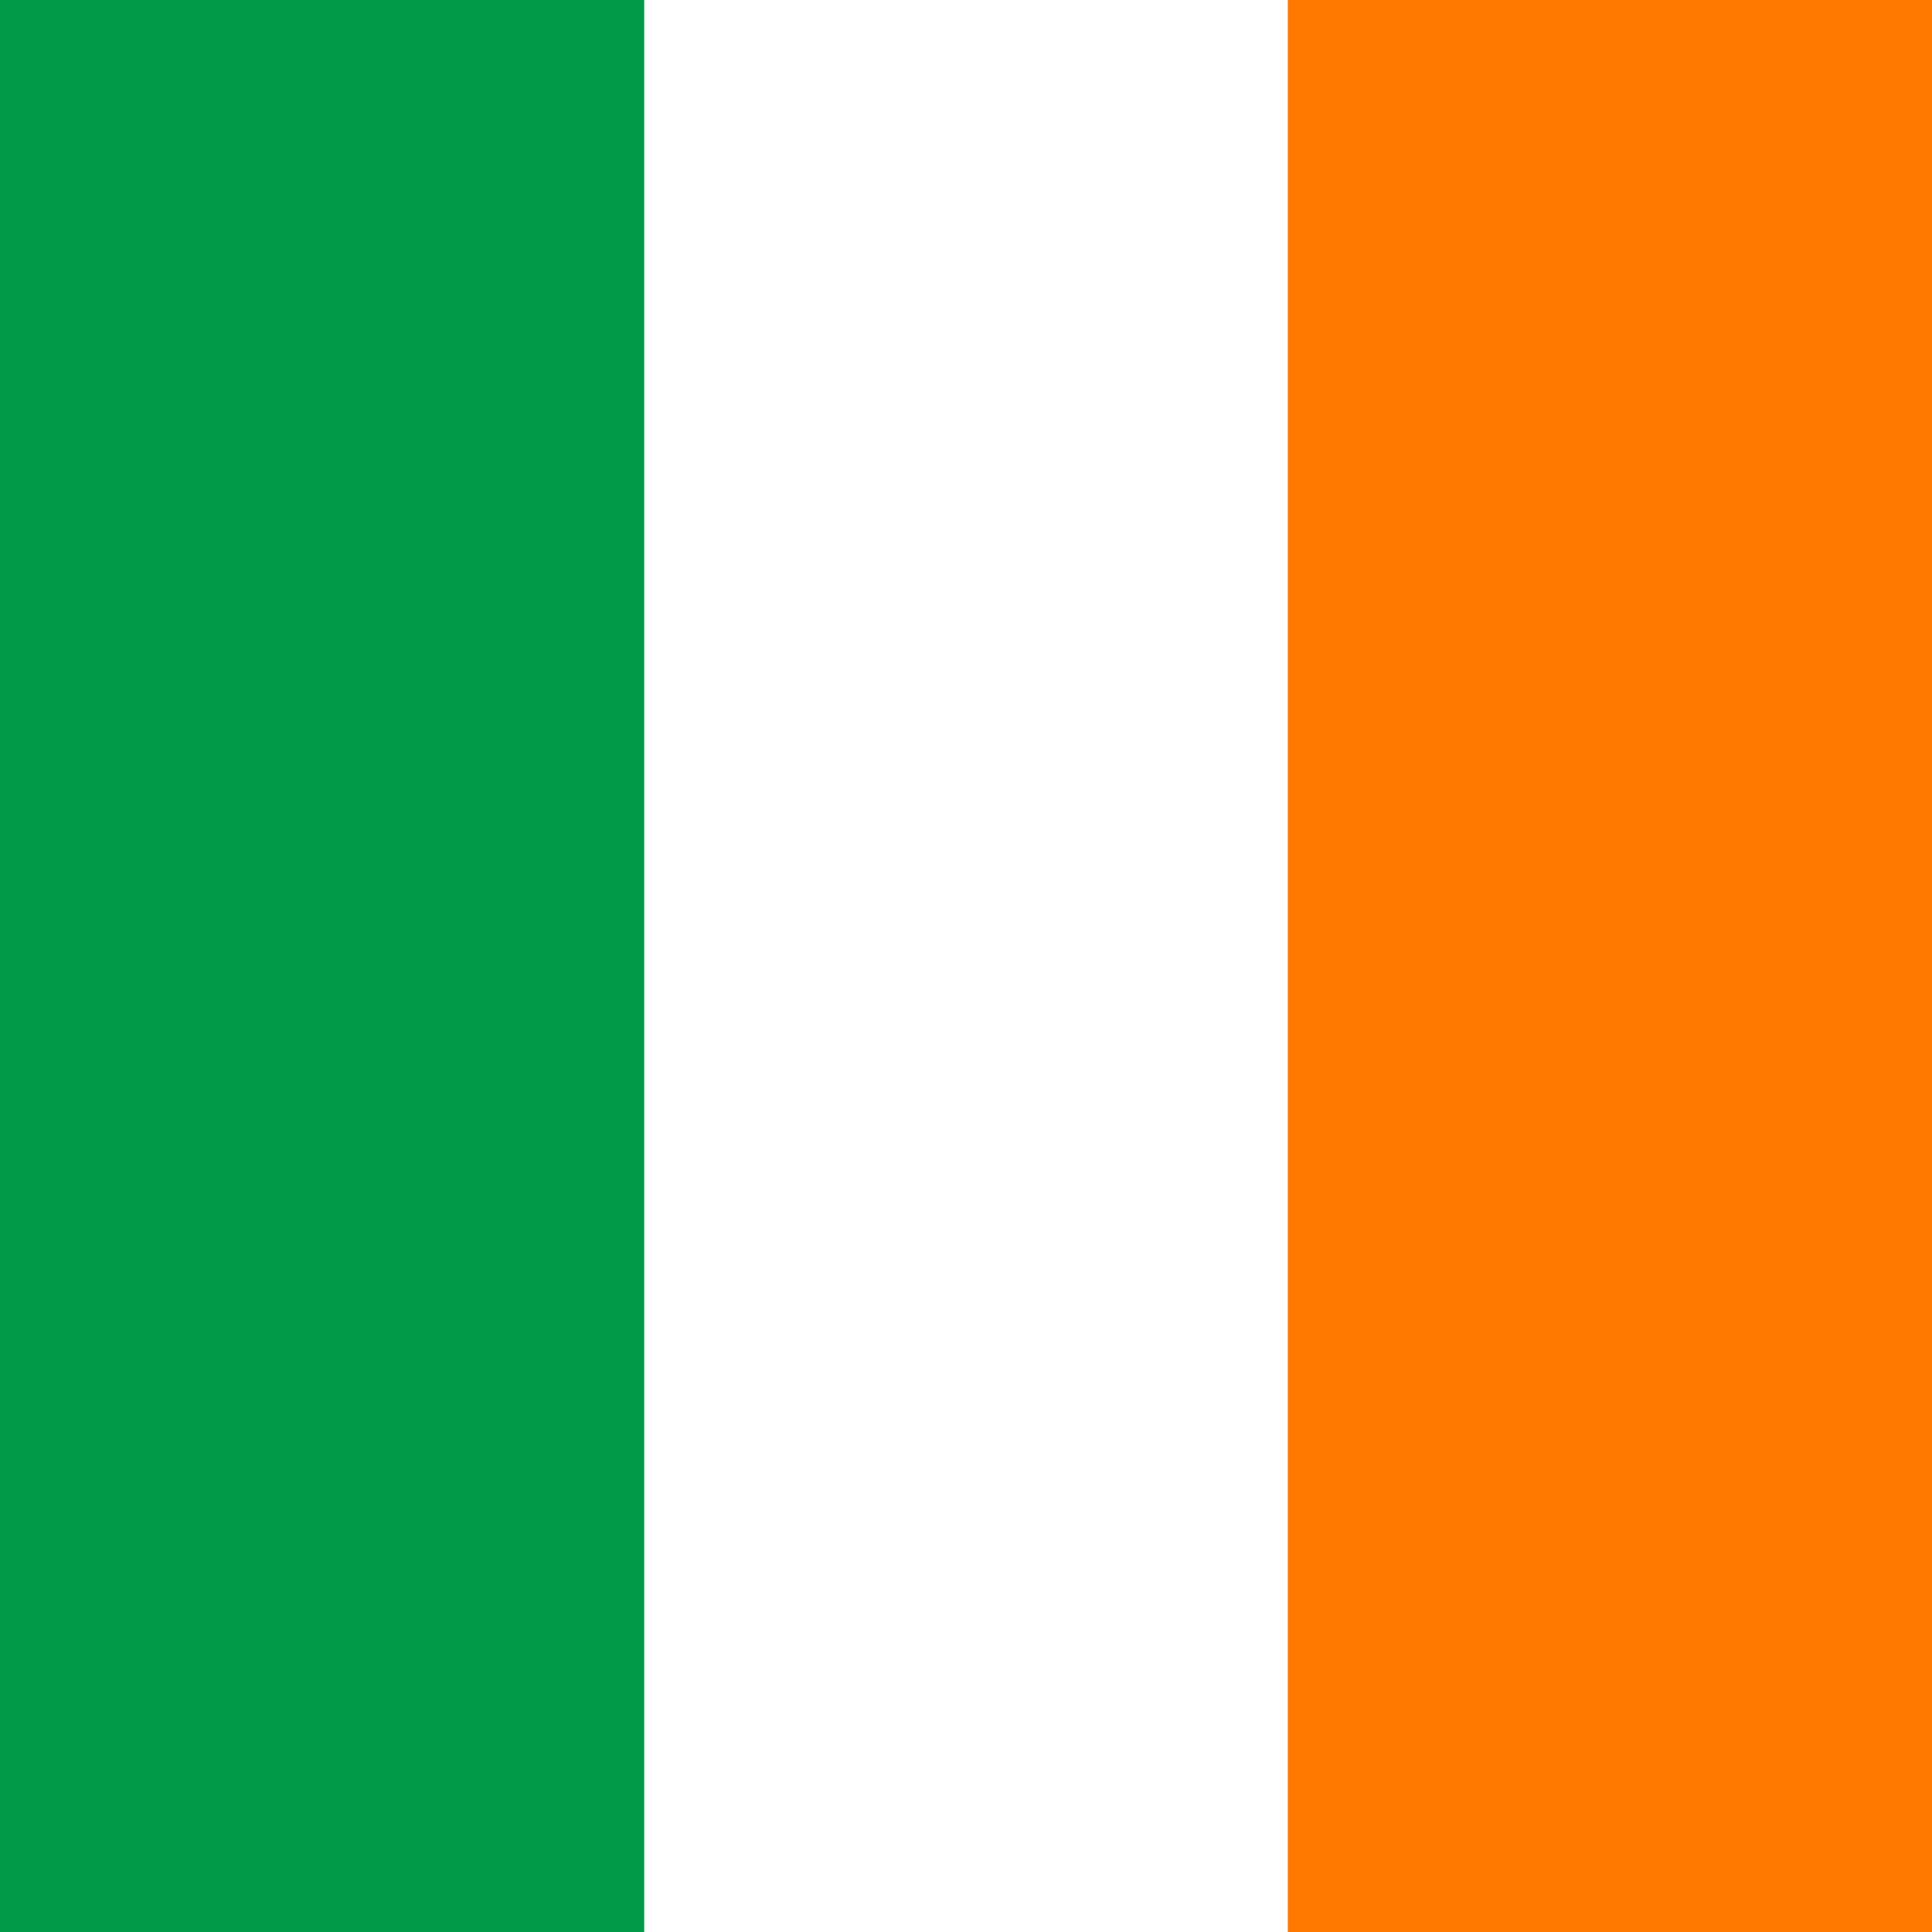
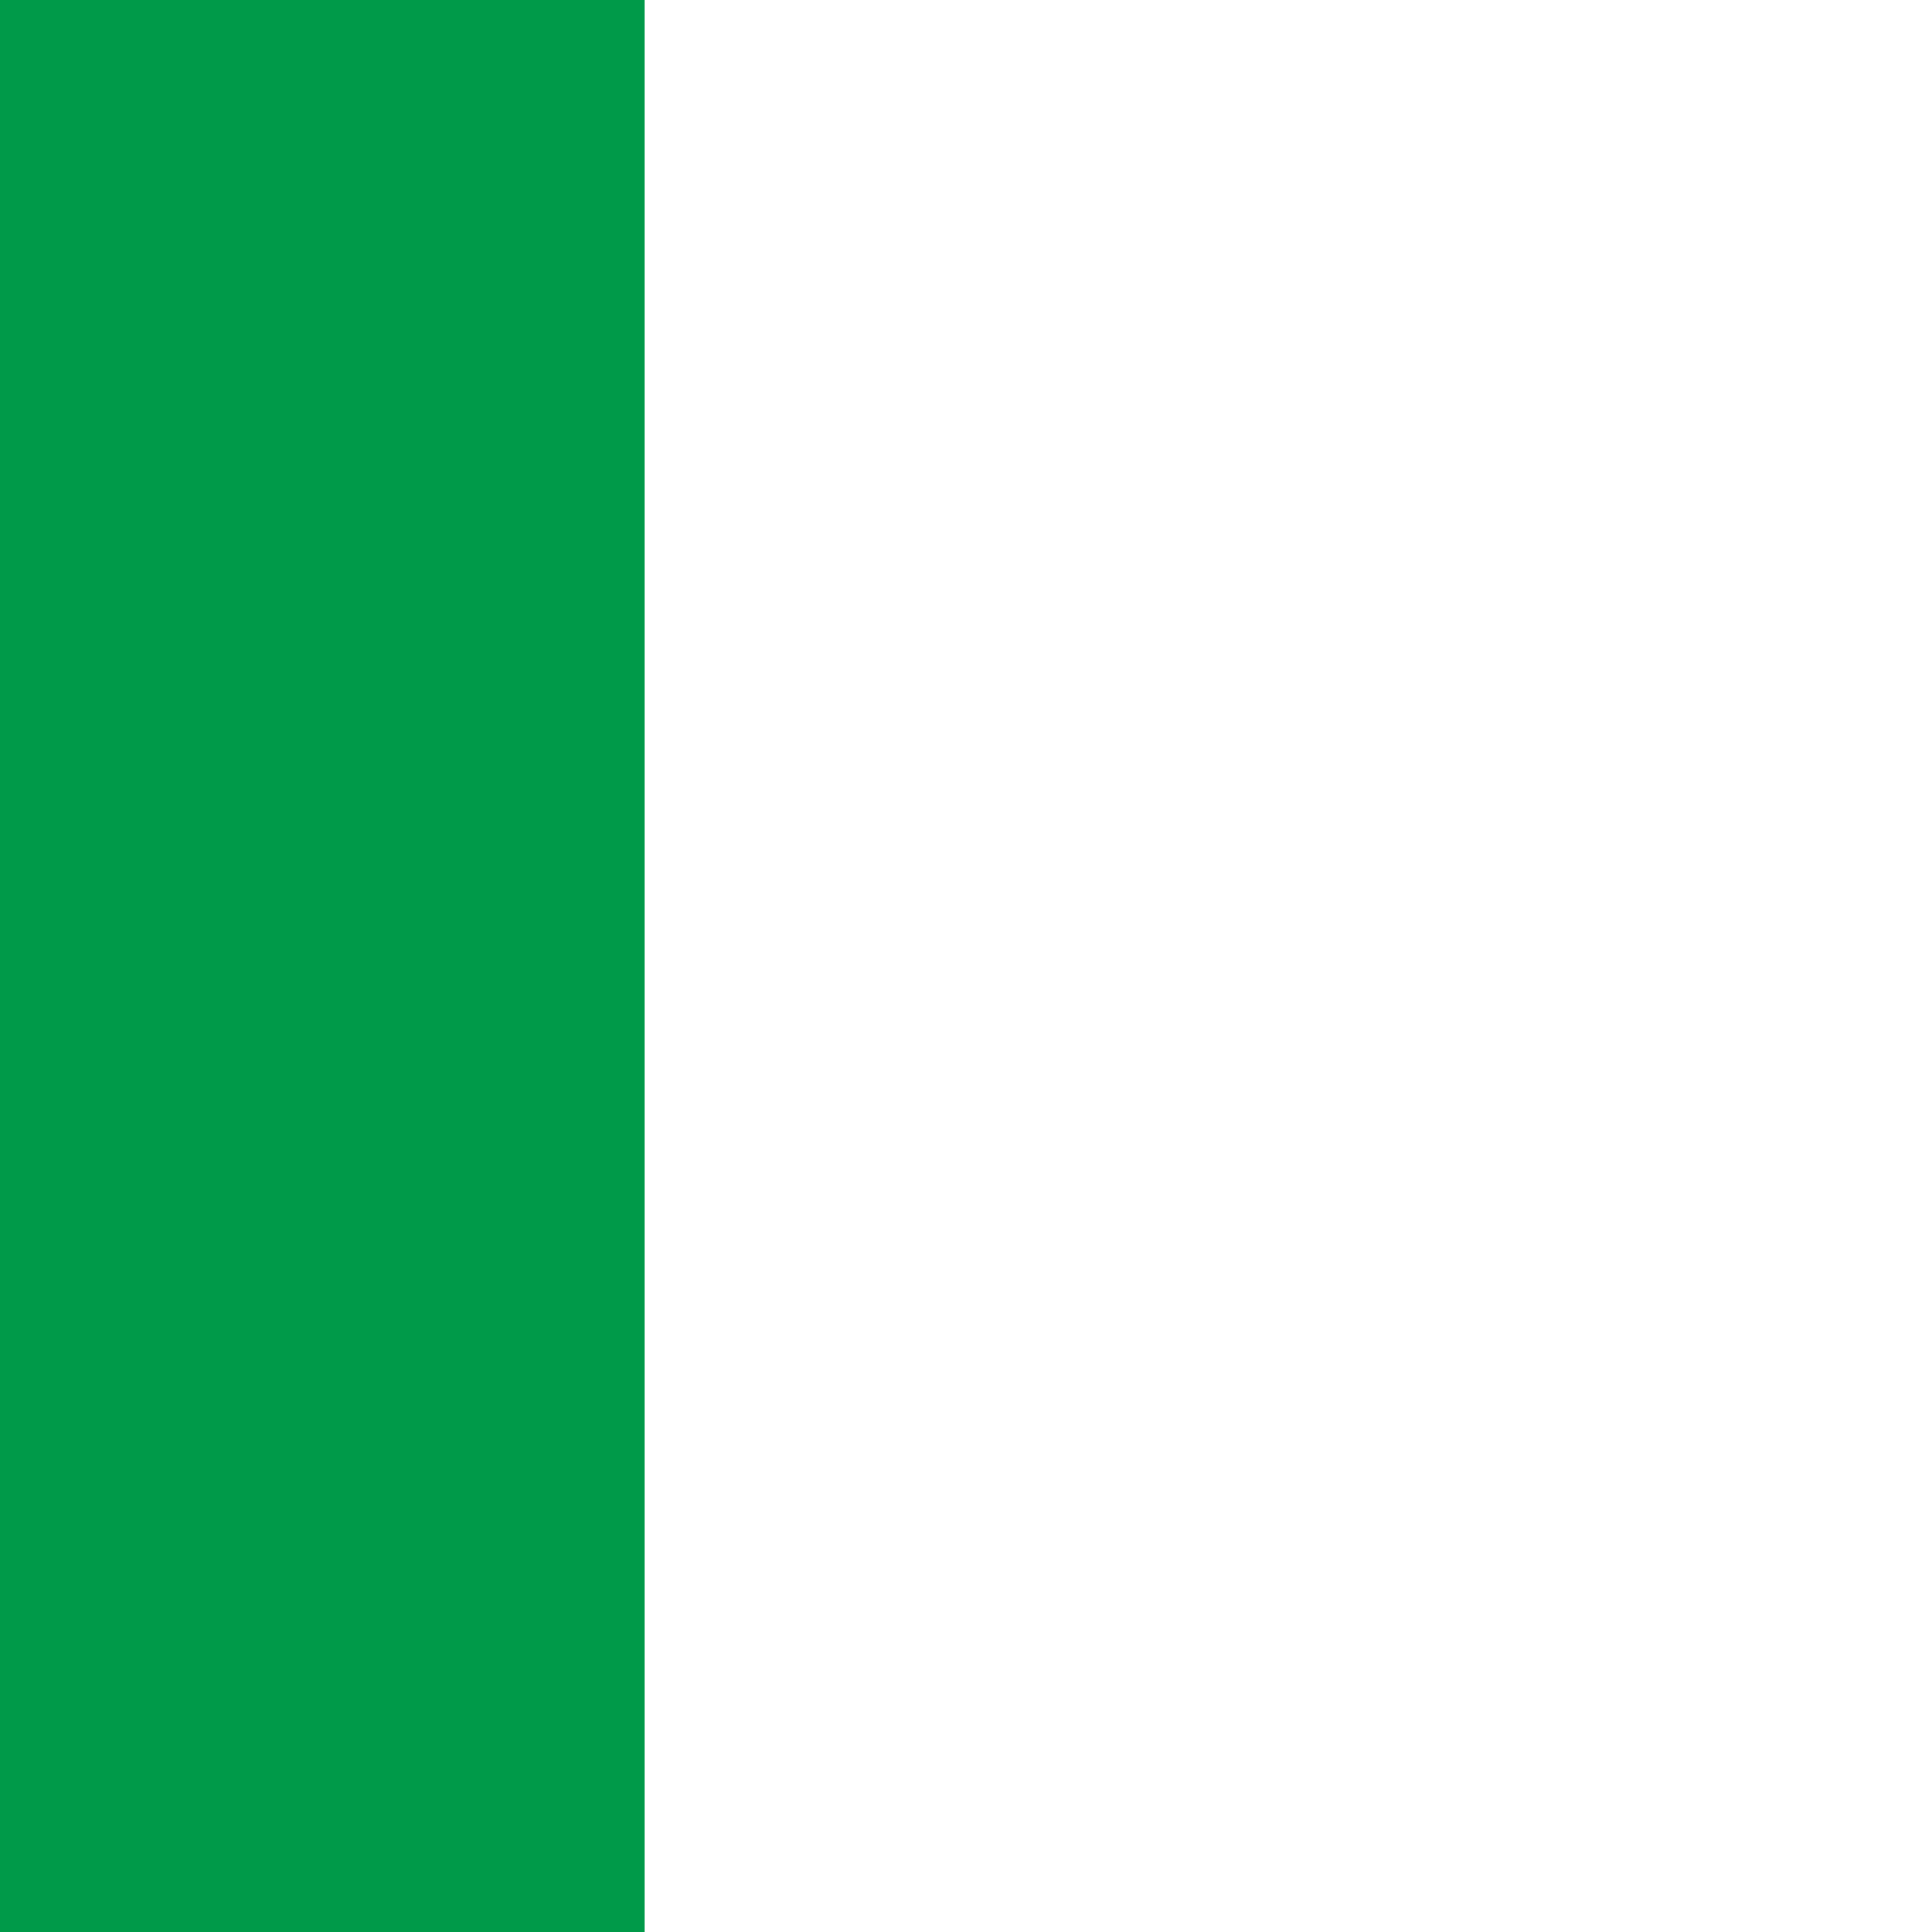
<svg xmlns="http://www.w3.org/2000/svg" width="50pt" height="50pt" viewBox="0 0 50 50" version="1.1">
  <g id="surface1">
-     <rect x="0" y="0" width="50" height="50" style="fill:rgb(100%,100%,100%);fill-opacity:1;stroke:none;" />
    <path style=" stroke:none;fill-rule:evenodd;fill:rgb(0%,60.392%,28.627%);fill-opacity:1;" d="M 0 0 L 16.672 0 L 16.672 50 L 0 50 Z M 0 0 " />
-     <path style=" stroke:none;fill-rule:evenodd;fill:rgb(100%,47.451%,0%);fill-opacity:1;" d="M 33.328 0 L 50 0 L 50 50 L 33.328 50 Z M 33.328 0 " />
  </g>
</svg>